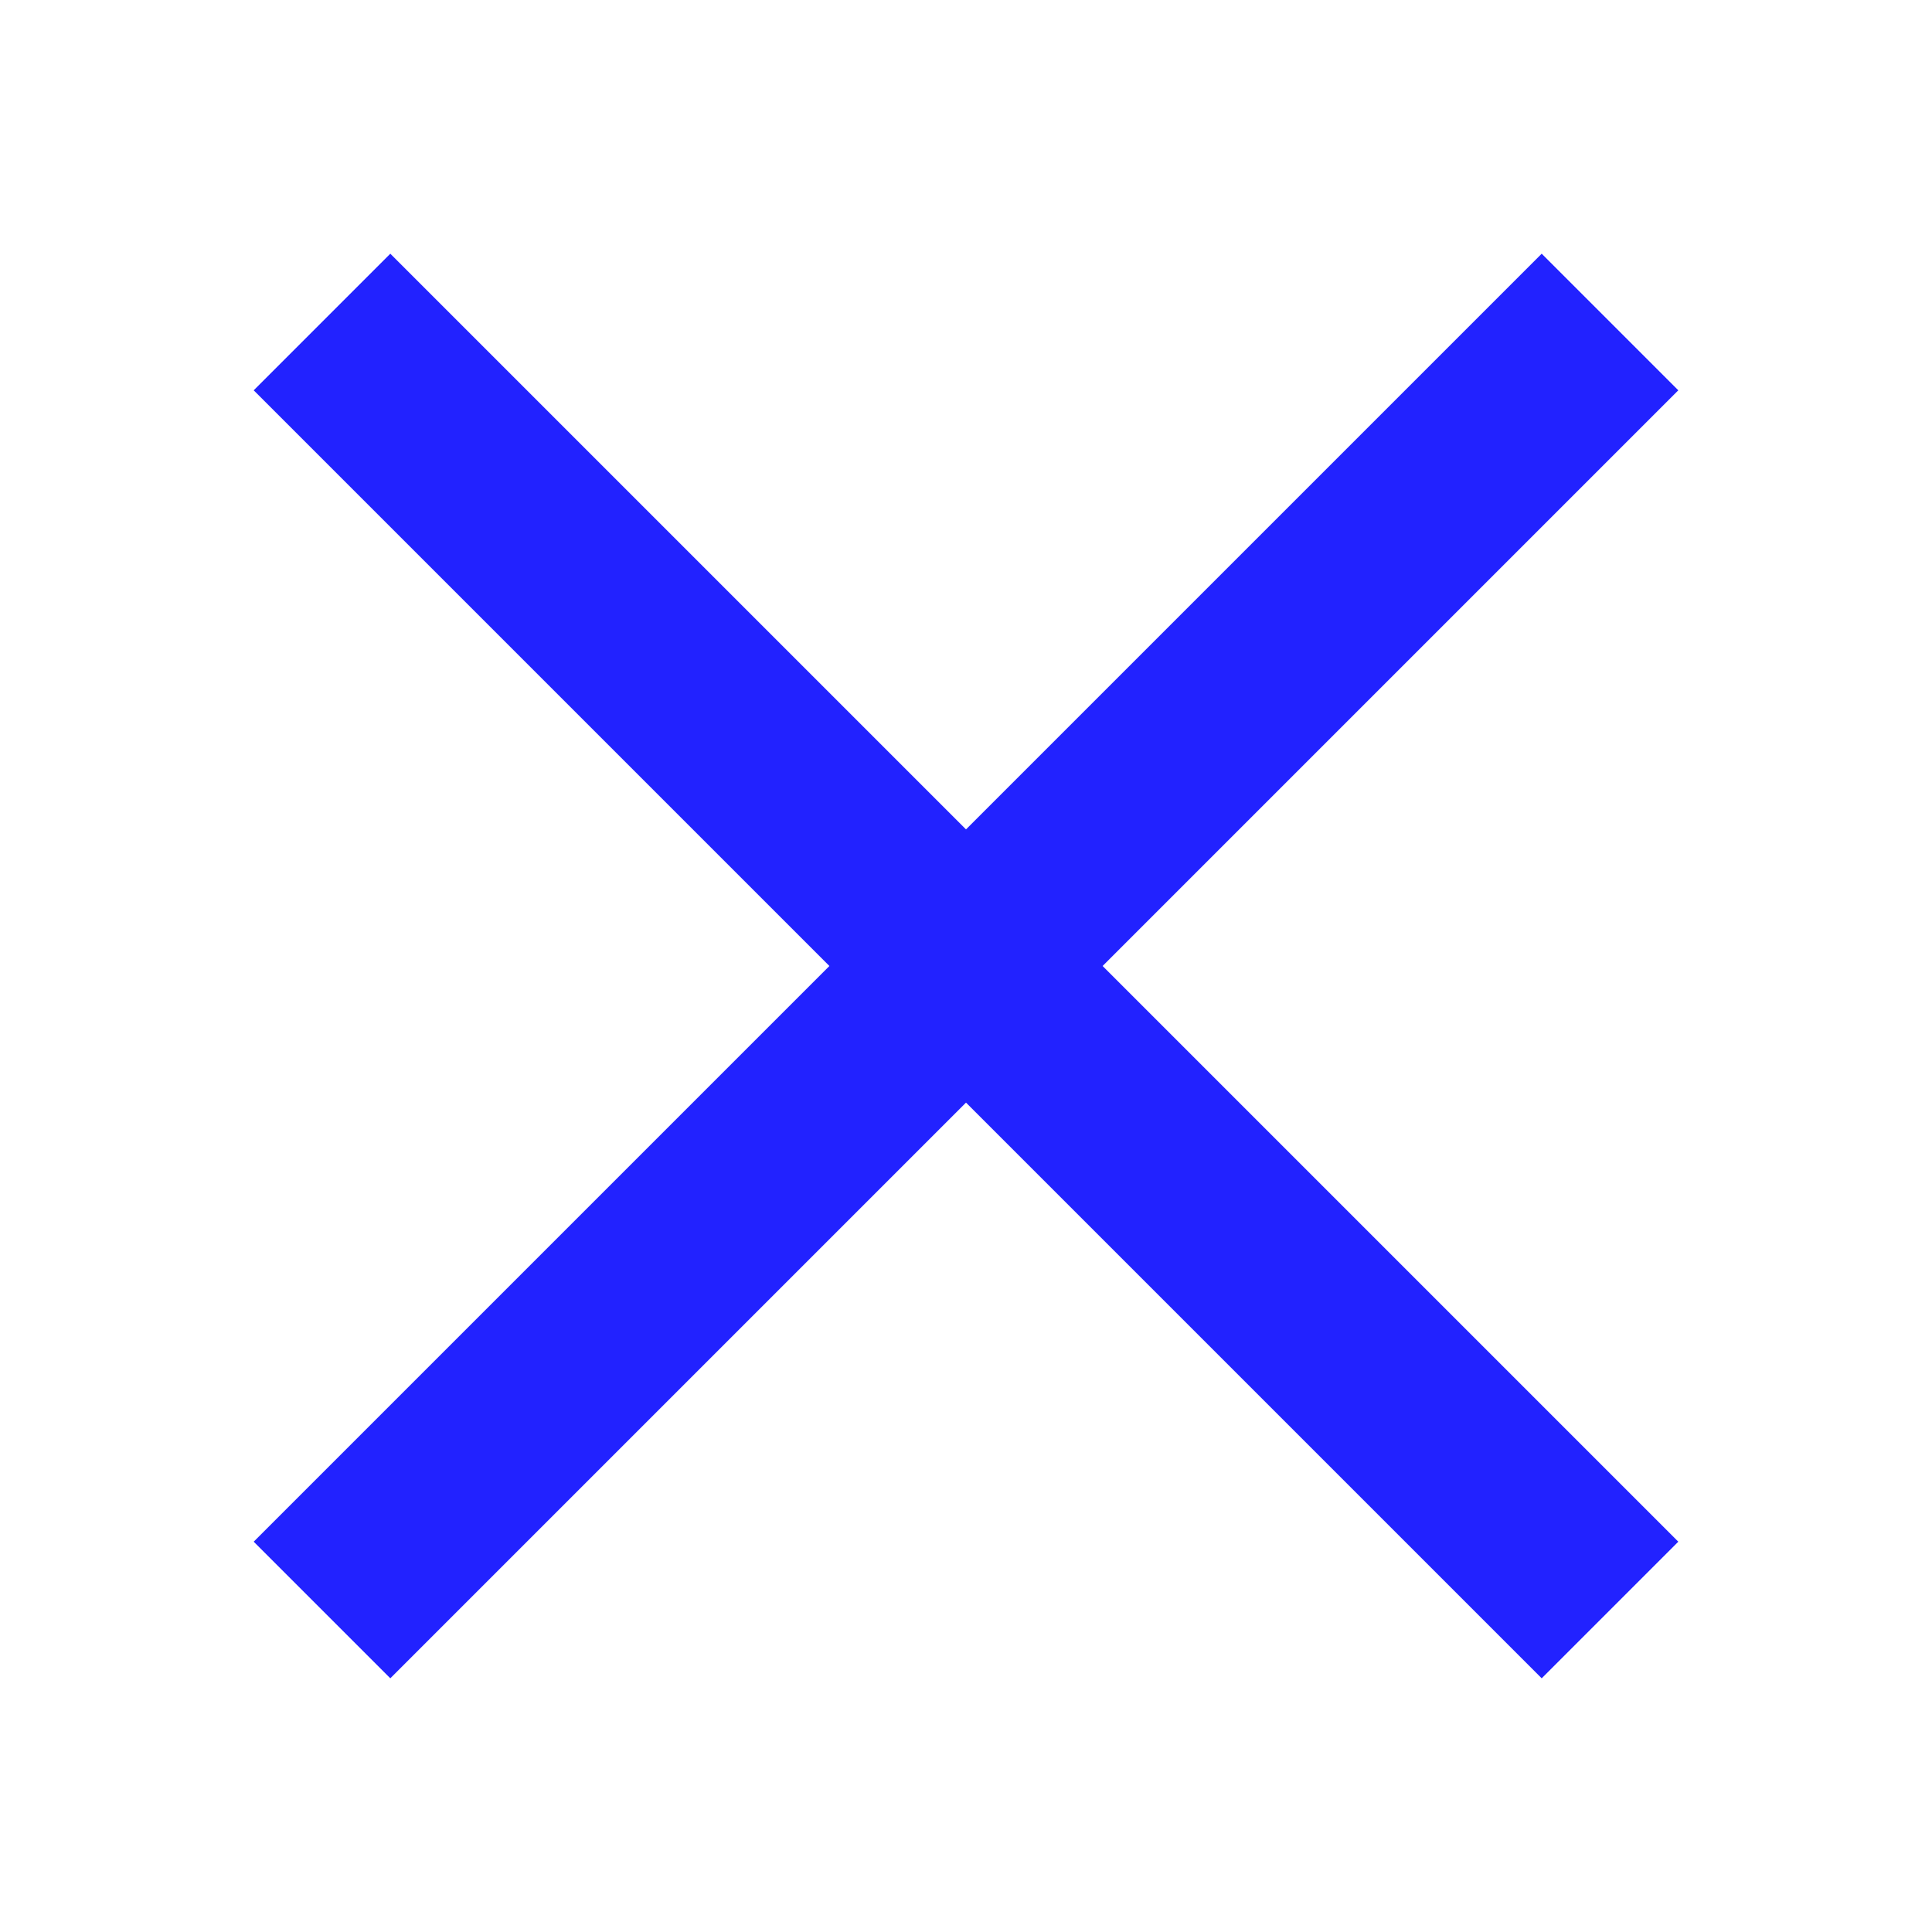
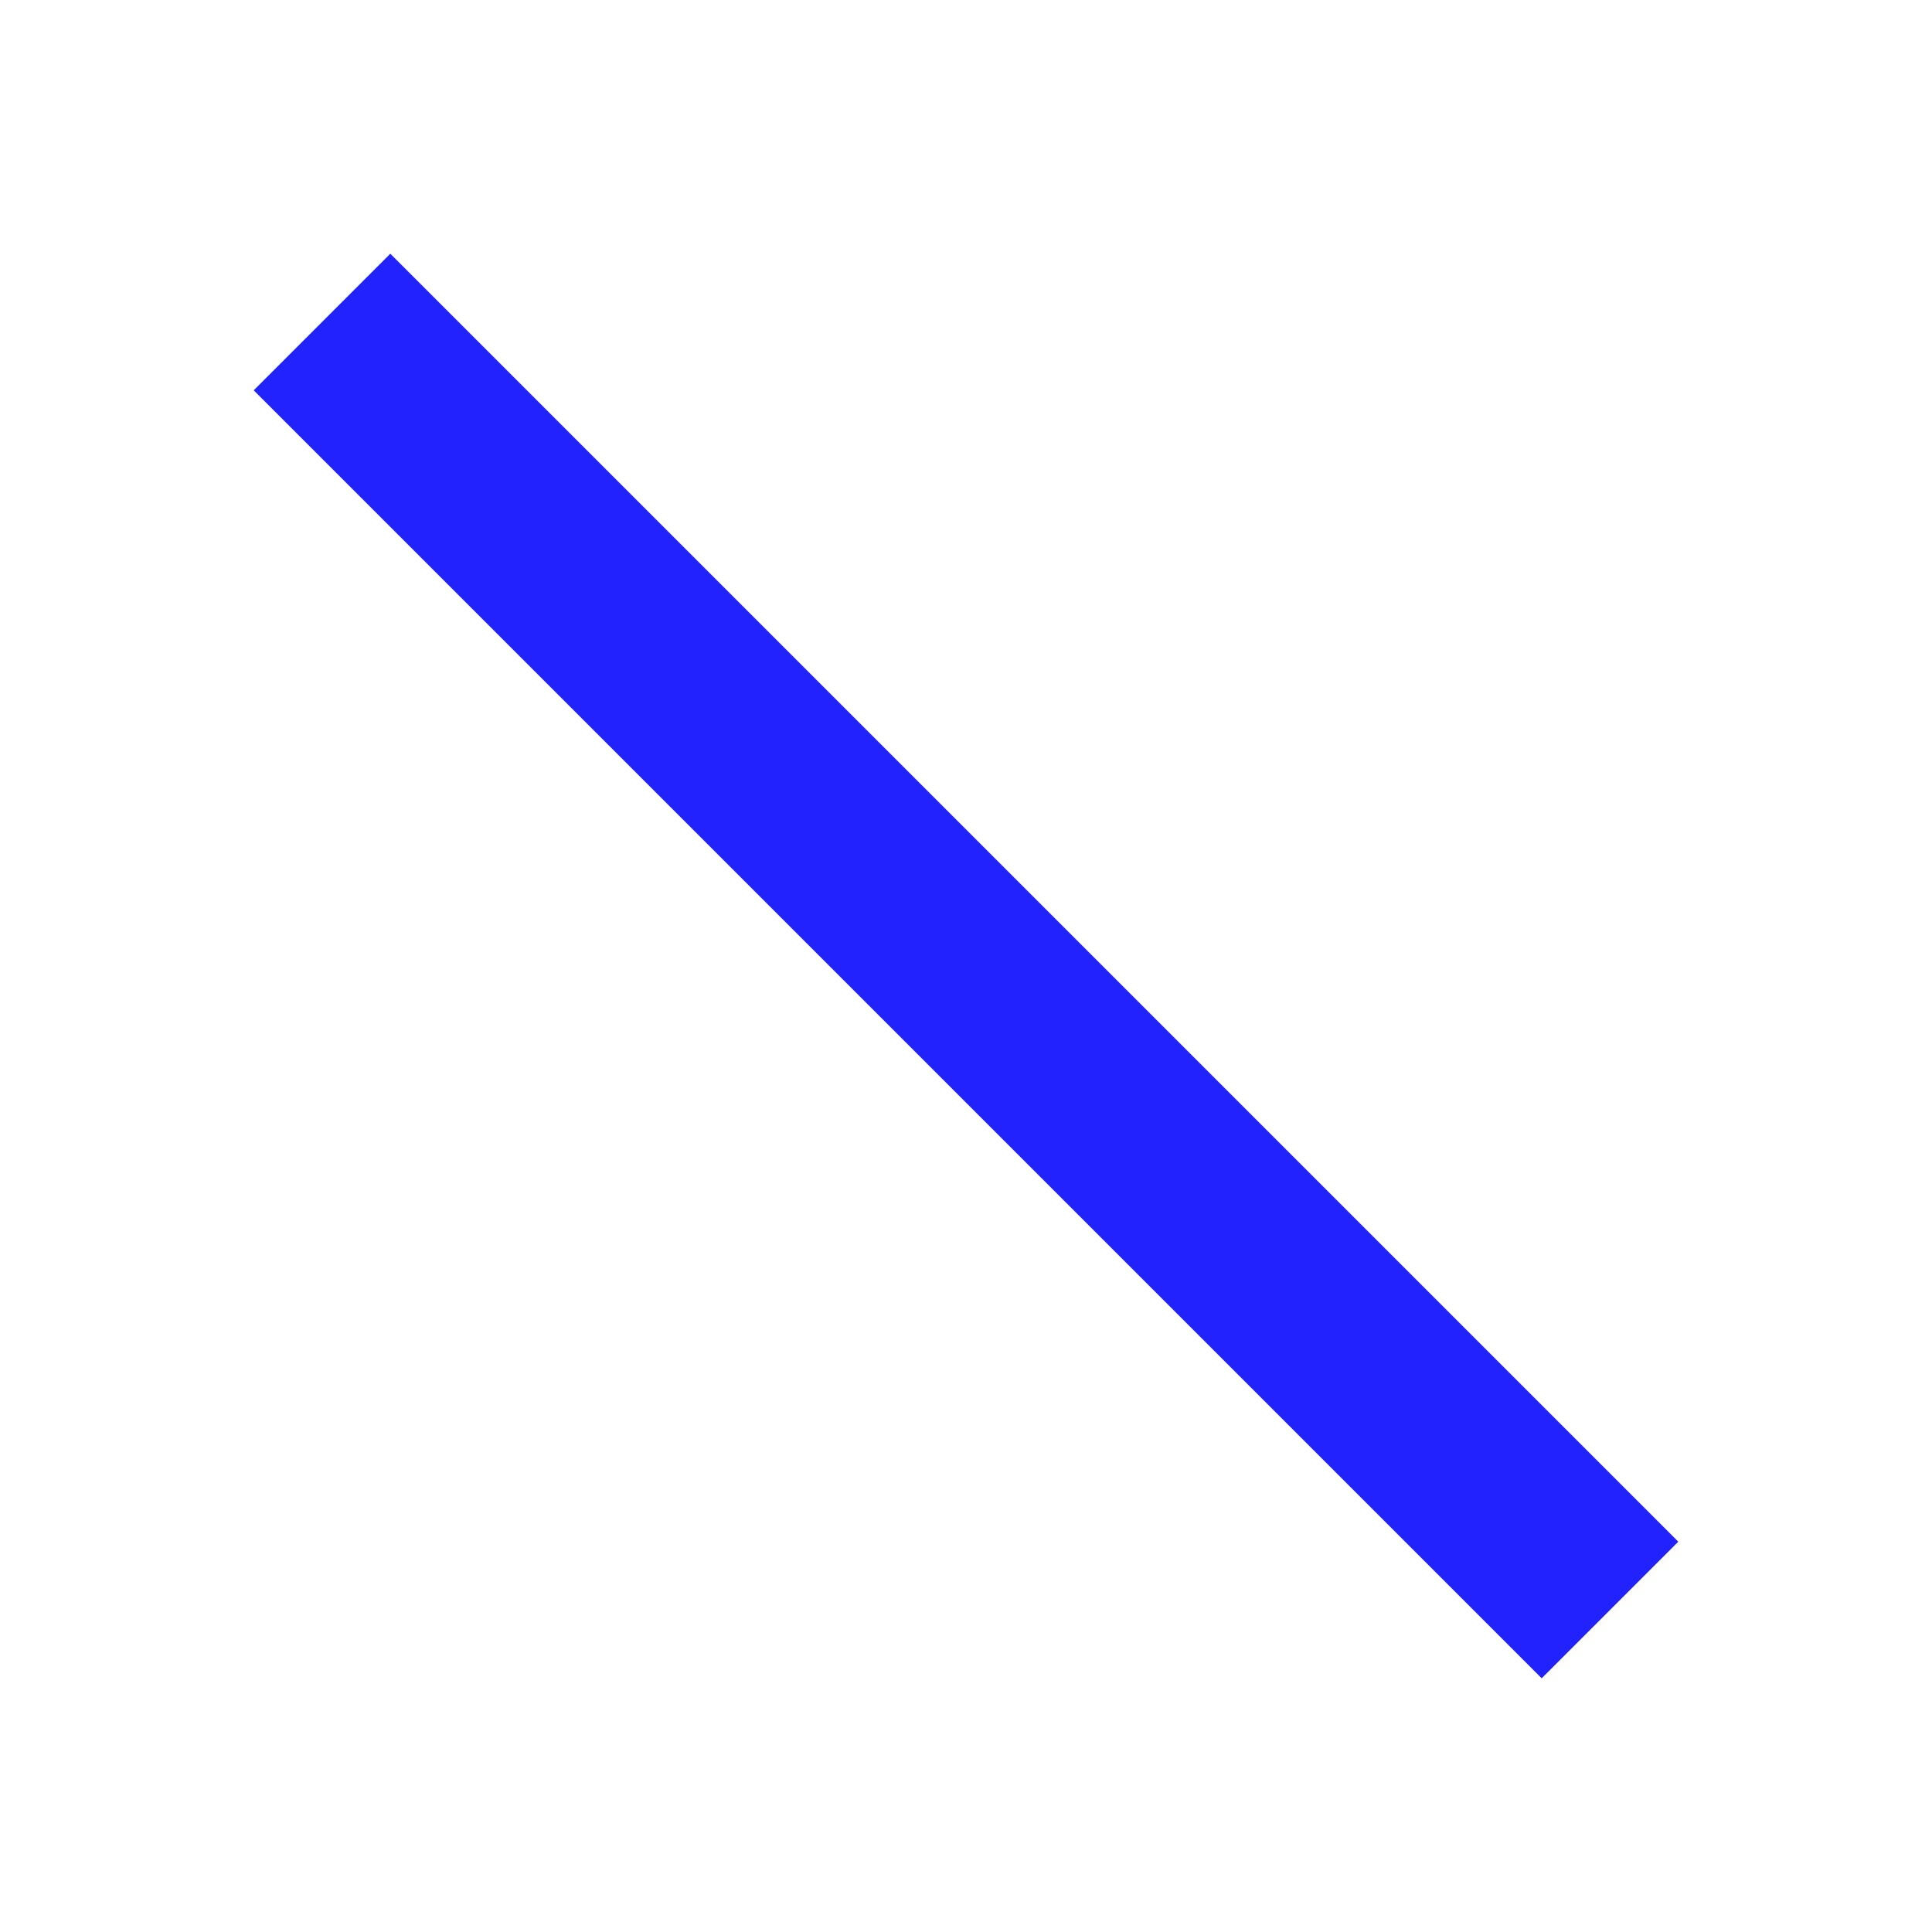
<svg xmlns="http://www.w3.org/2000/svg" xml:space="preserve" width="30" height="30" style="stroke-width:3;stroke:#2222FF">
  <g>
    <line x1="5" y1="5" x2="25" y2="25" />
-     <line x1="5" y1="25" x2="25" y2="5" />
  </g>
</svg>